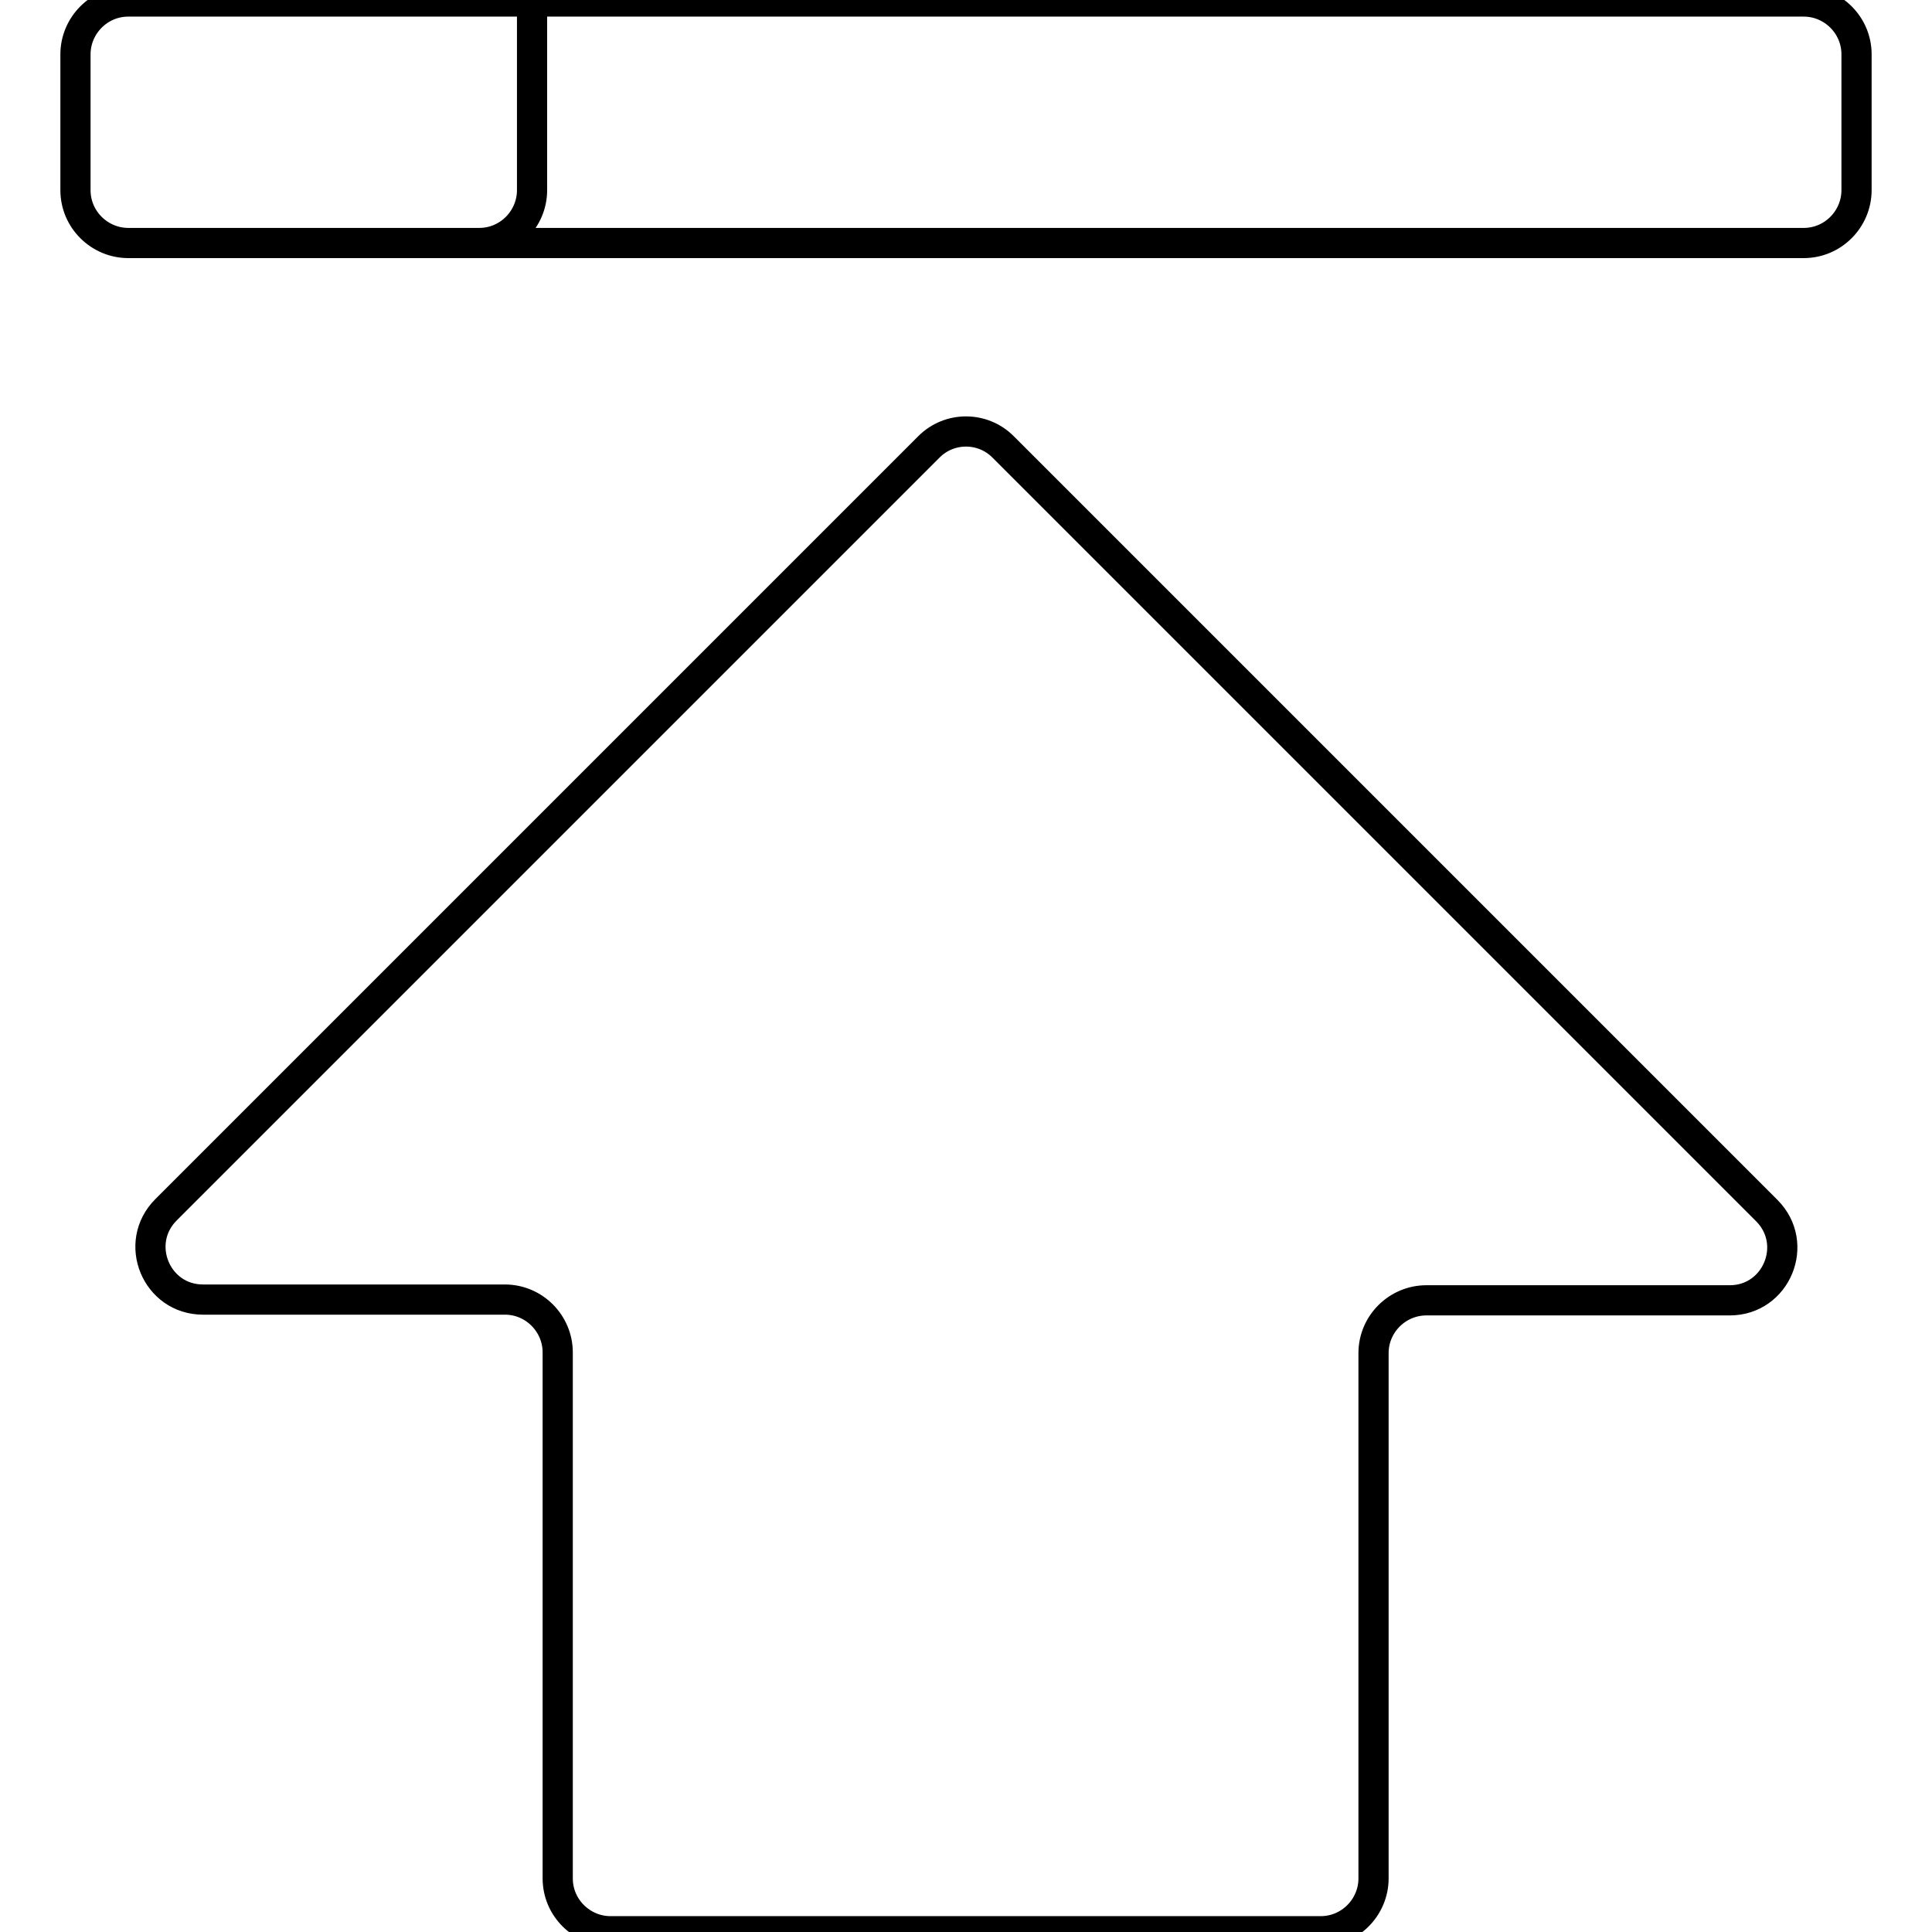
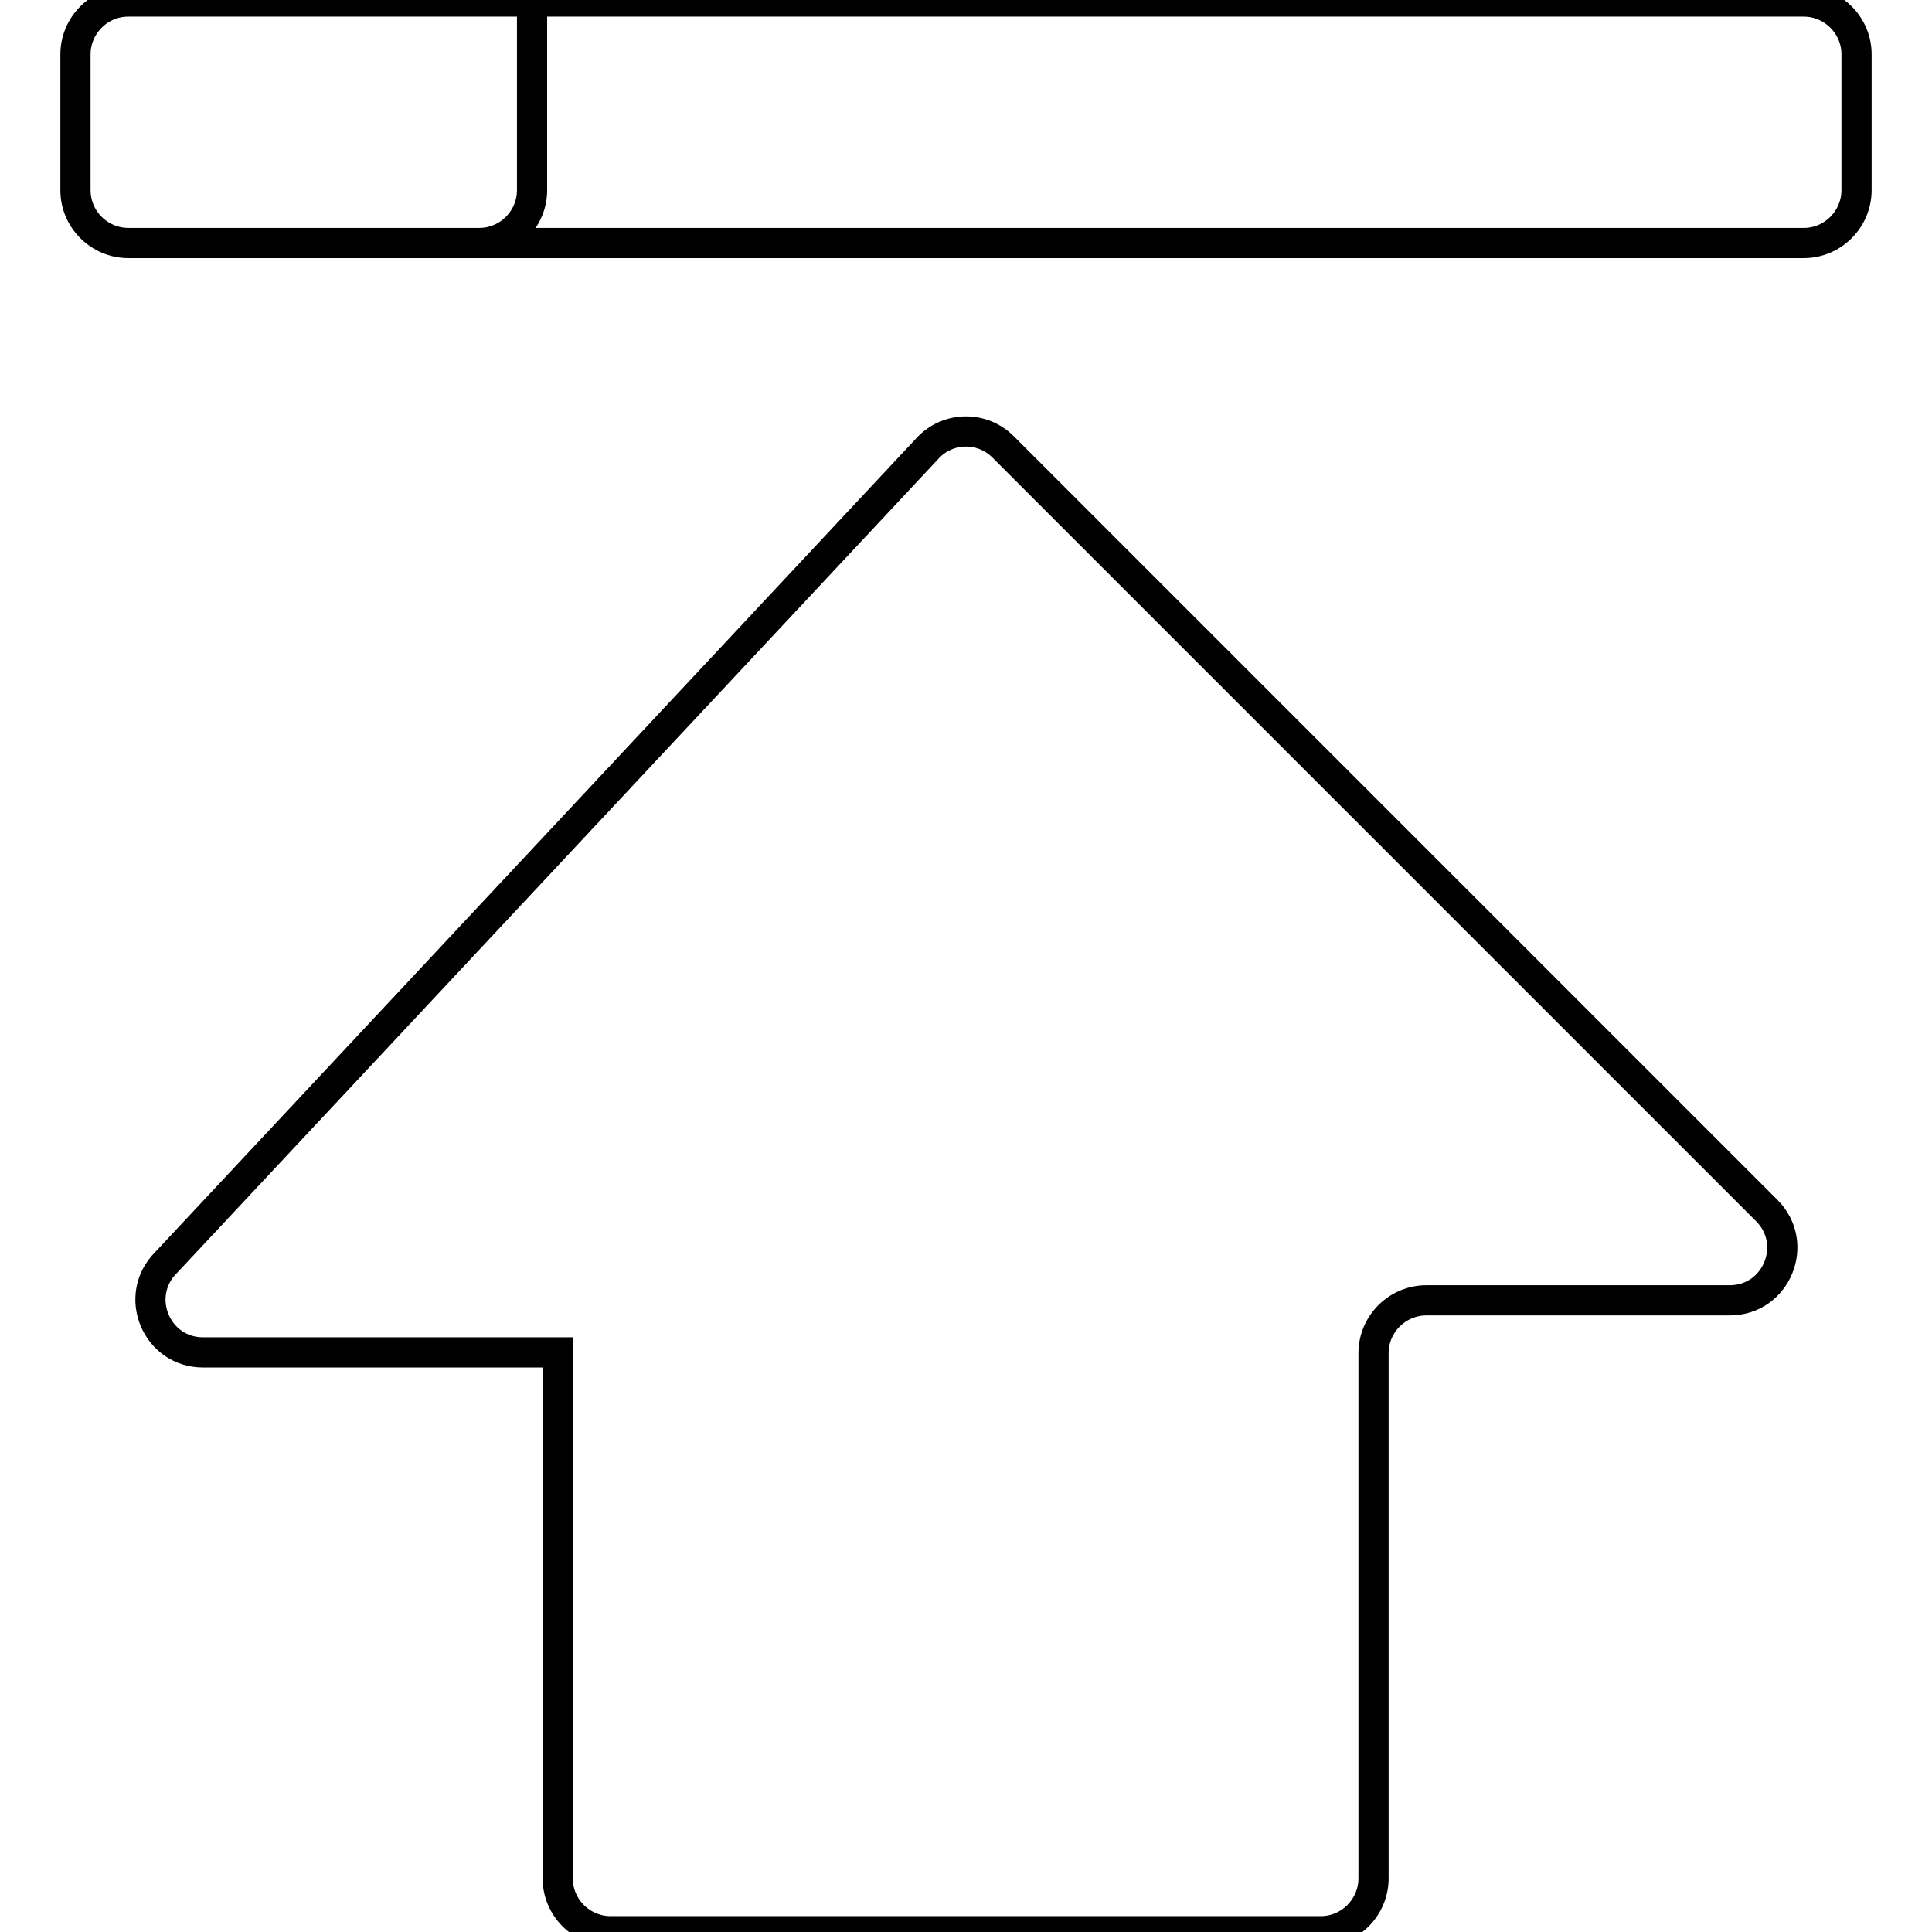
<svg xmlns="http://www.w3.org/2000/svg" version="1.1" x="0px" y="0px" viewBox="0 0 256 256" enable-background="new 0 0 256 256" xml:space="preserve">
  <g>
    <g>
-       <path stroke-width="4" fill-opacity="0" stroke="#000000" d="M63,0.2h176c3.8,0,7,3.1,7,7v18c0,3.8-3.1,7-7,7H59.6 M229.2,172.3h-40.2c-3.8,0-7,3.1-7,7v69.6c0,3.8-3.1,7-7,7H80.9c-3.8,0-7-3.1-7-7v-69.7c0-3.8-3.1-7-7-7H26.9c-6.2,0-9.3-7.5-4.9-11.9L123.1,59.2c2.7-2.7,7.1-2.7,9.8,0l101.2,101.2C238.5,164.8,235.4,172.3,229.2,172.3z M70.5,0.2v25c0,3.8-3.1,7-7,7H17c-3.8,0-7-3.1-7-7v-18c0-3.8,3.1-7,7-7H70.5L70.5,0.2z" />
+       <path stroke-width="4" fill-opacity="0" stroke="#000000" d="M63,0.2h176c3.8,0,7,3.1,7,7v18c0,3.8-3.1,7-7,7H59.6 M229.2,172.3h-40.2c-3.8,0-7,3.1-7,7v69.6c0,3.8-3.1,7-7,7H80.9c-3.8,0-7-3.1-7-7v-69.7H26.9c-6.2,0-9.3-7.5-4.9-11.9L123.1,59.2c2.7-2.7,7.1-2.7,9.8,0l101.2,101.2C238.5,164.8,235.4,172.3,229.2,172.3z M70.5,0.2v25c0,3.8-3.1,7-7,7H17c-3.8,0-7-3.1-7-7v-18c0-3.8,3.1-7,7-7H70.5L70.5,0.2z" />
    </g>
  </g>
</svg>